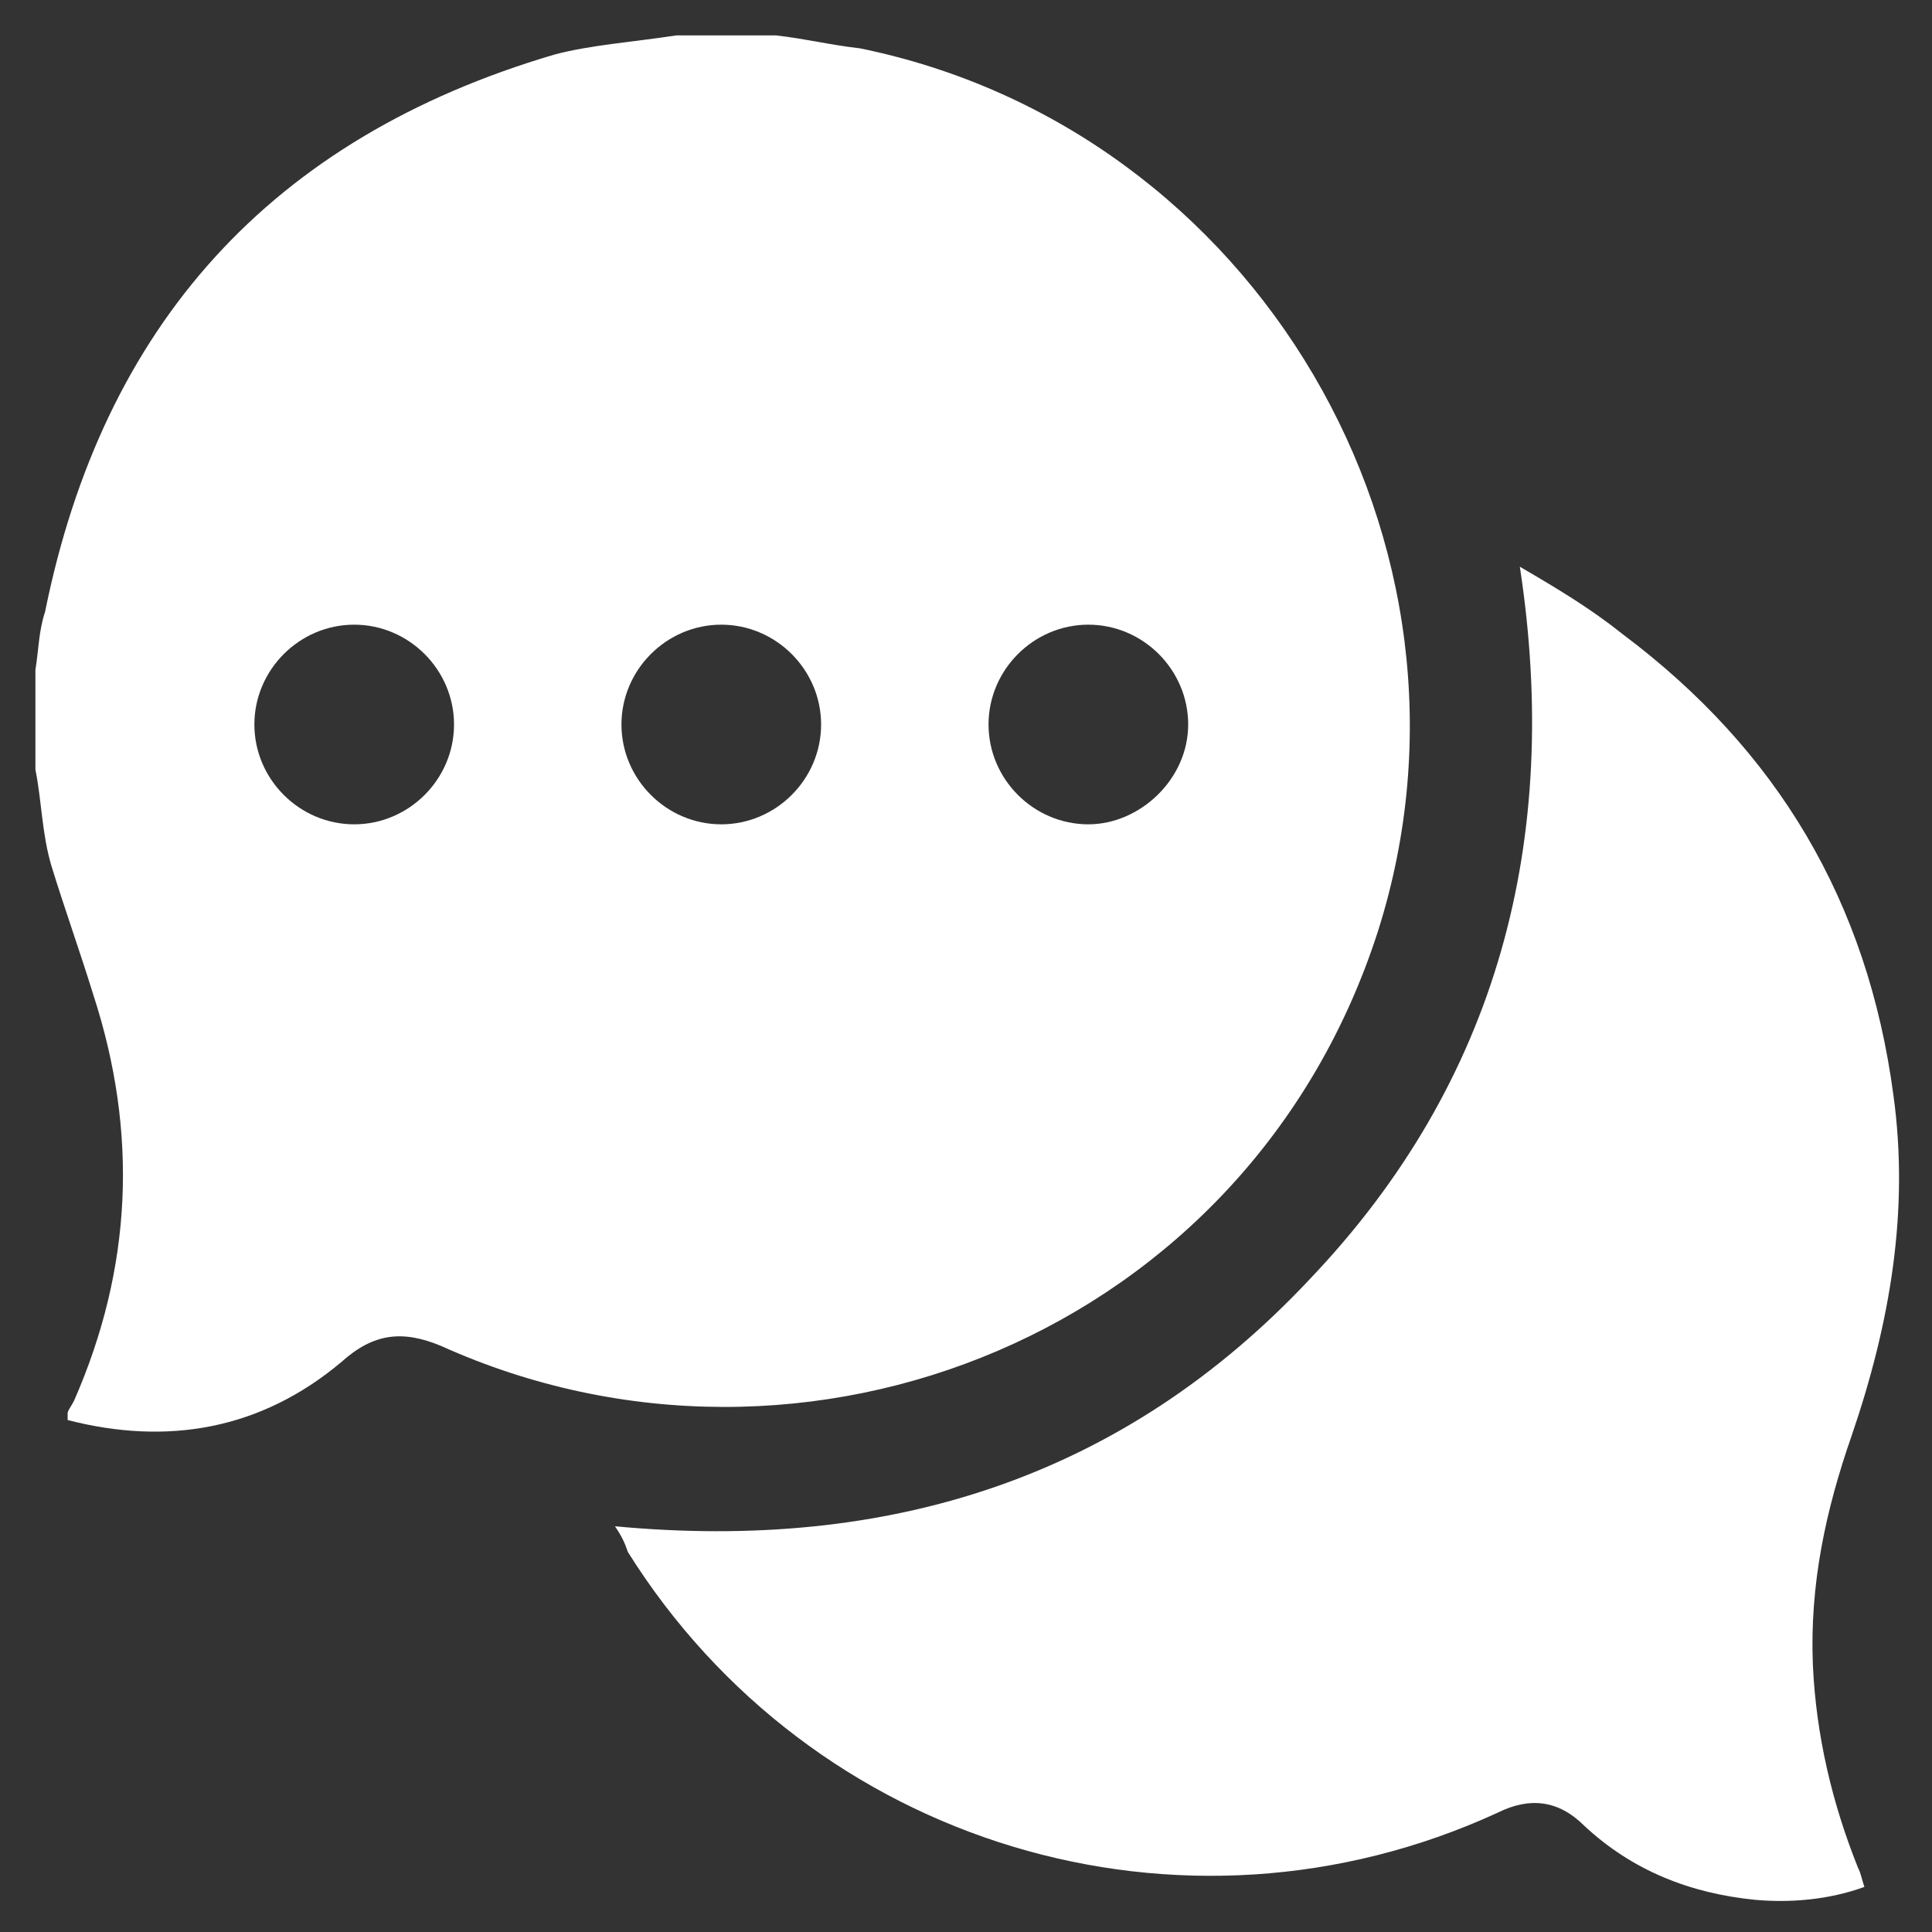
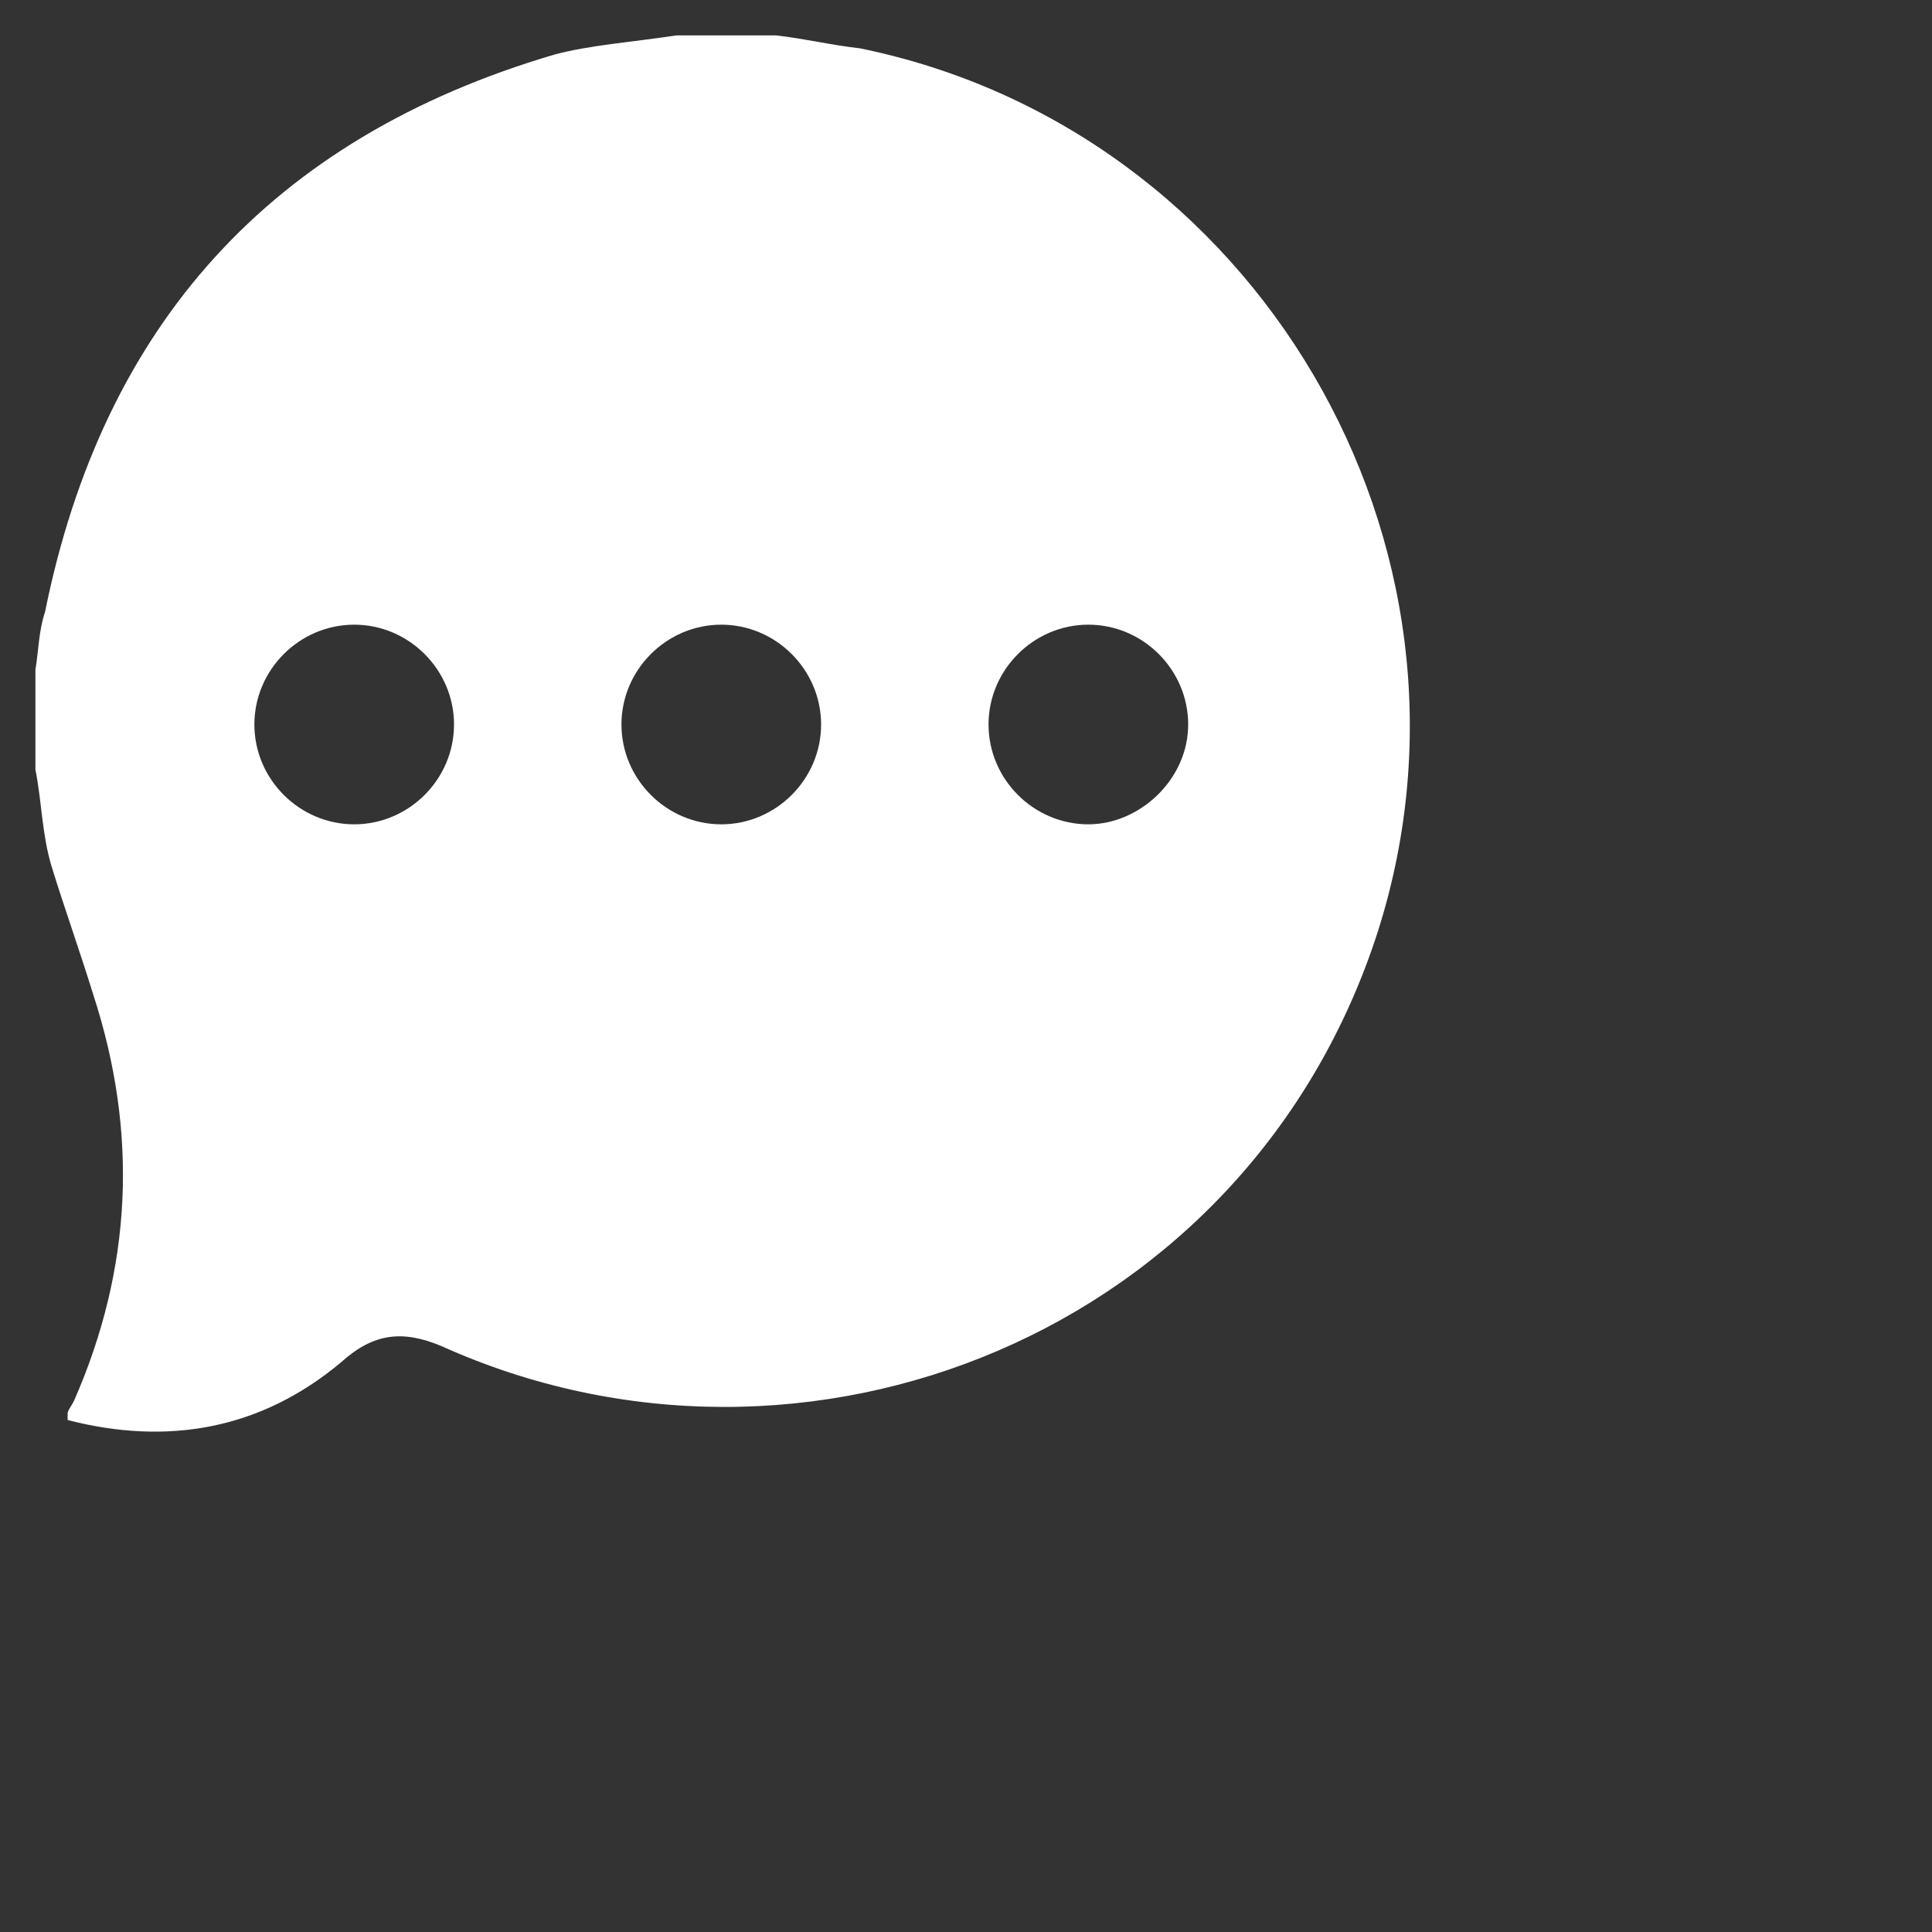
<svg xmlns="http://www.w3.org/2000/svg" version="1.1" id="Layer_1" x="0px" y="0px" viewBox="0 0 60 60" style="enable-background:new 0 0 60 60;" xml:space="preserve">
  <rect x="0" y="0" width="60" height="60" fill="#333333" stroke="none" />
  <style type="text/css">
	.st0{fill:#FFFFFF;}
</style>
  <g>
    <path class="st0" d="M21,1.1c1,0,2,0,3.1,0c0.9,0.1,1.7,0.3,2.6,0.4C39,4,46.6,16.9,42.8,28.9c-4,12.5-17.8,18-29.1,12.9   c-1.2-0.5-2.1-0.4-3.1,0.5c-2.5,2.1-5.4,2.6-8.5,1.8c0-0.1,0-0.1,0-0.2c0-0.1,0.1-0.2,0.2-0.4c1.8-4.1,2-8.3,0.6-12.6   c-0.4-1.3-0.9-2.7-1.3-4c-0.3-1-0.3-2-0.5-3c0-1,0-2,0-3.1c0.1-0.6,0.1-1.2,0.3-1.8c1.8-8.9,7-14.7,15.8-17.3   C18.3,1.4,19.7,1.3,21,1.1z M36.9,22.5c0-1.7-1.4-3.1-3.1-3.1c-1.7,0-3.1,1.4-3.1,3.1c0,1.7,1.4,3.1,3.1,3.1   C35.4,25.6,36.9,24.2,36.9,22.5z M25.5,22.5c0-1.7-1.4-3.1-3.1-3.1c-1.7,0-3.1,1.4-3.1,3.1c0,1.7,1.4,3.1,3.1,3.1   C24.1,25.6,25.5,24.2,25.5,22.5z M7.9,22.5c0,1.7,1.4,3.1,3.1,3.1c1.7,0,3.1-1.4,3.1-3.1c0-1.7-1.4-3.1-3.1-3.1   C9.3,19.4,7.9,20.8,7.9,22.5z" />
-     <path class="st0" d="M19.1,47.4c8.5,0.8,15.8-1.5,21.6-7.7c5.8-6.1,7.8-13.6,6.5-22.1c1.2,0.7,2.2,1.3,3.2,2.1   C55.2,23.3,58,28,58.8,34c0.5,3.6-0.1,7.1-1.3,10.6c-0.8,2.3-1.3,4.6-1.2,7.1c0.1,2.2,0.6,4.3,1.4,6.3c0.1,0.2,0.1,0.3,0.2,0.6   c-1.1,0.4-2.3,0.5-3.4,0.4c-2-0.2-3.8-0.9-5.3-2.3c-0.8-0.8-1.7-0.9-2.7-0.4c-9.8,4.5-21.3,1-27-8.1C19.4,47.9,19.3,47.7,19.1,47.4   z" />
  </g>
</svg>